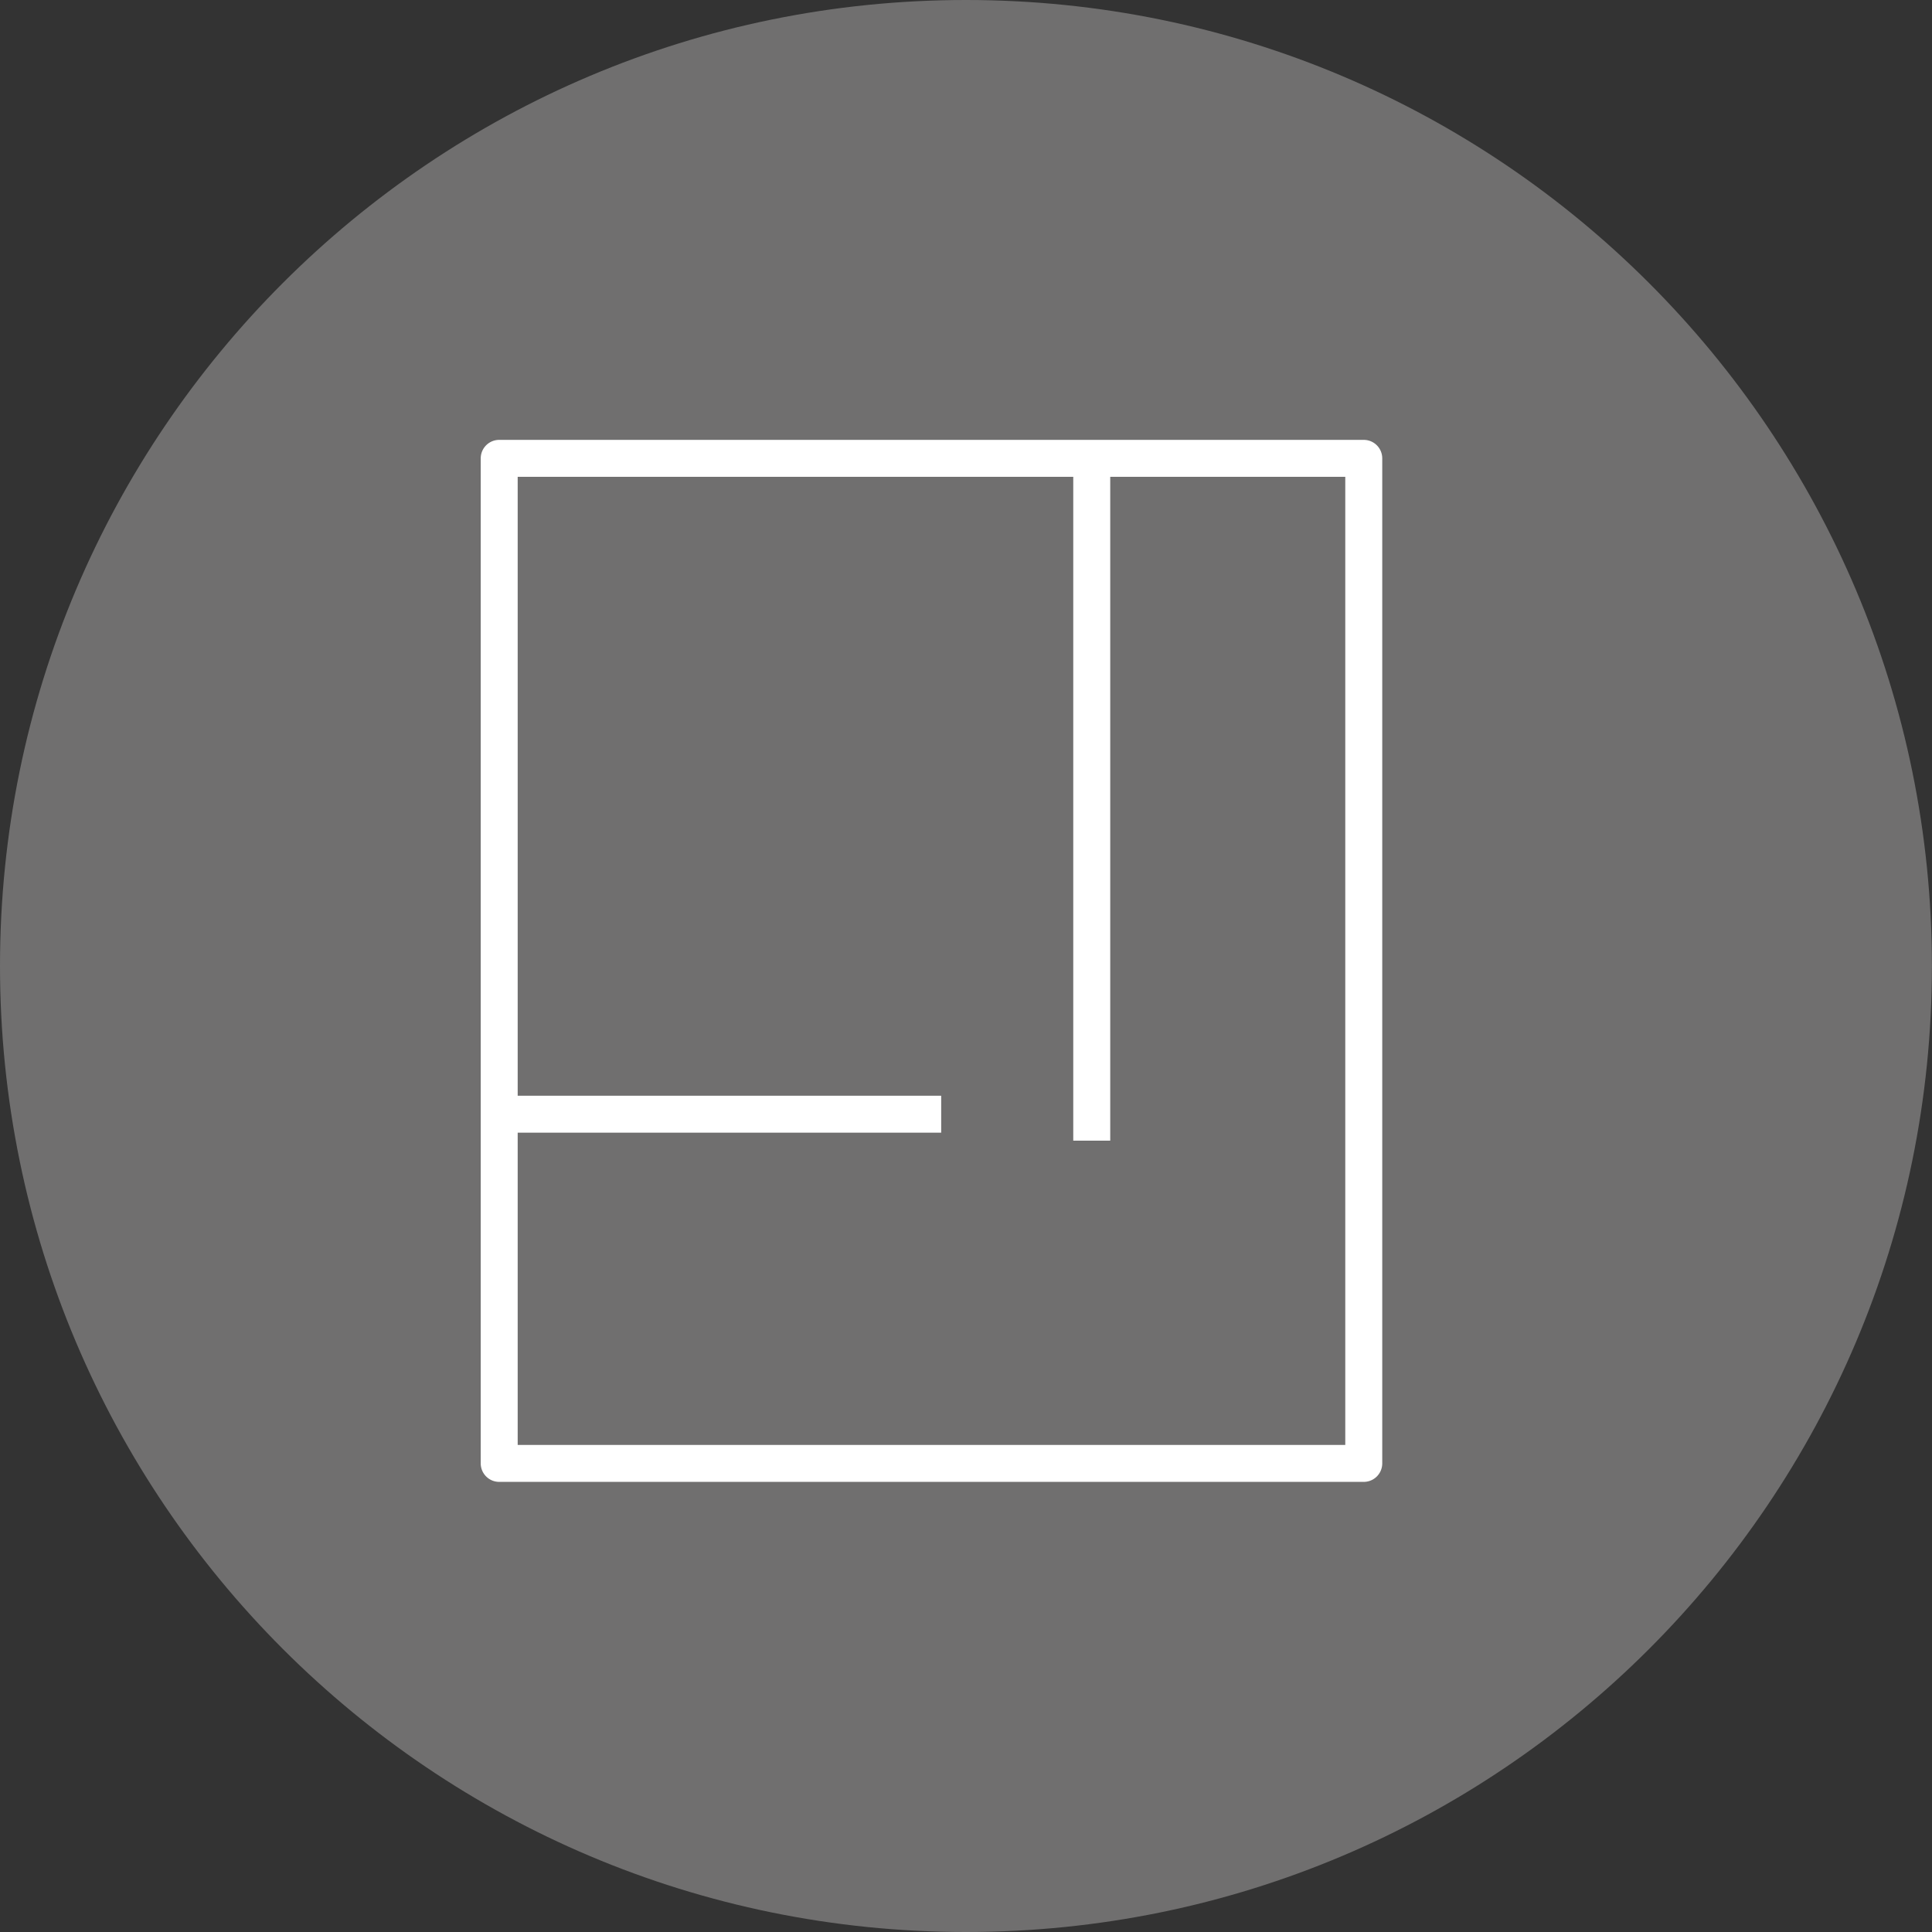
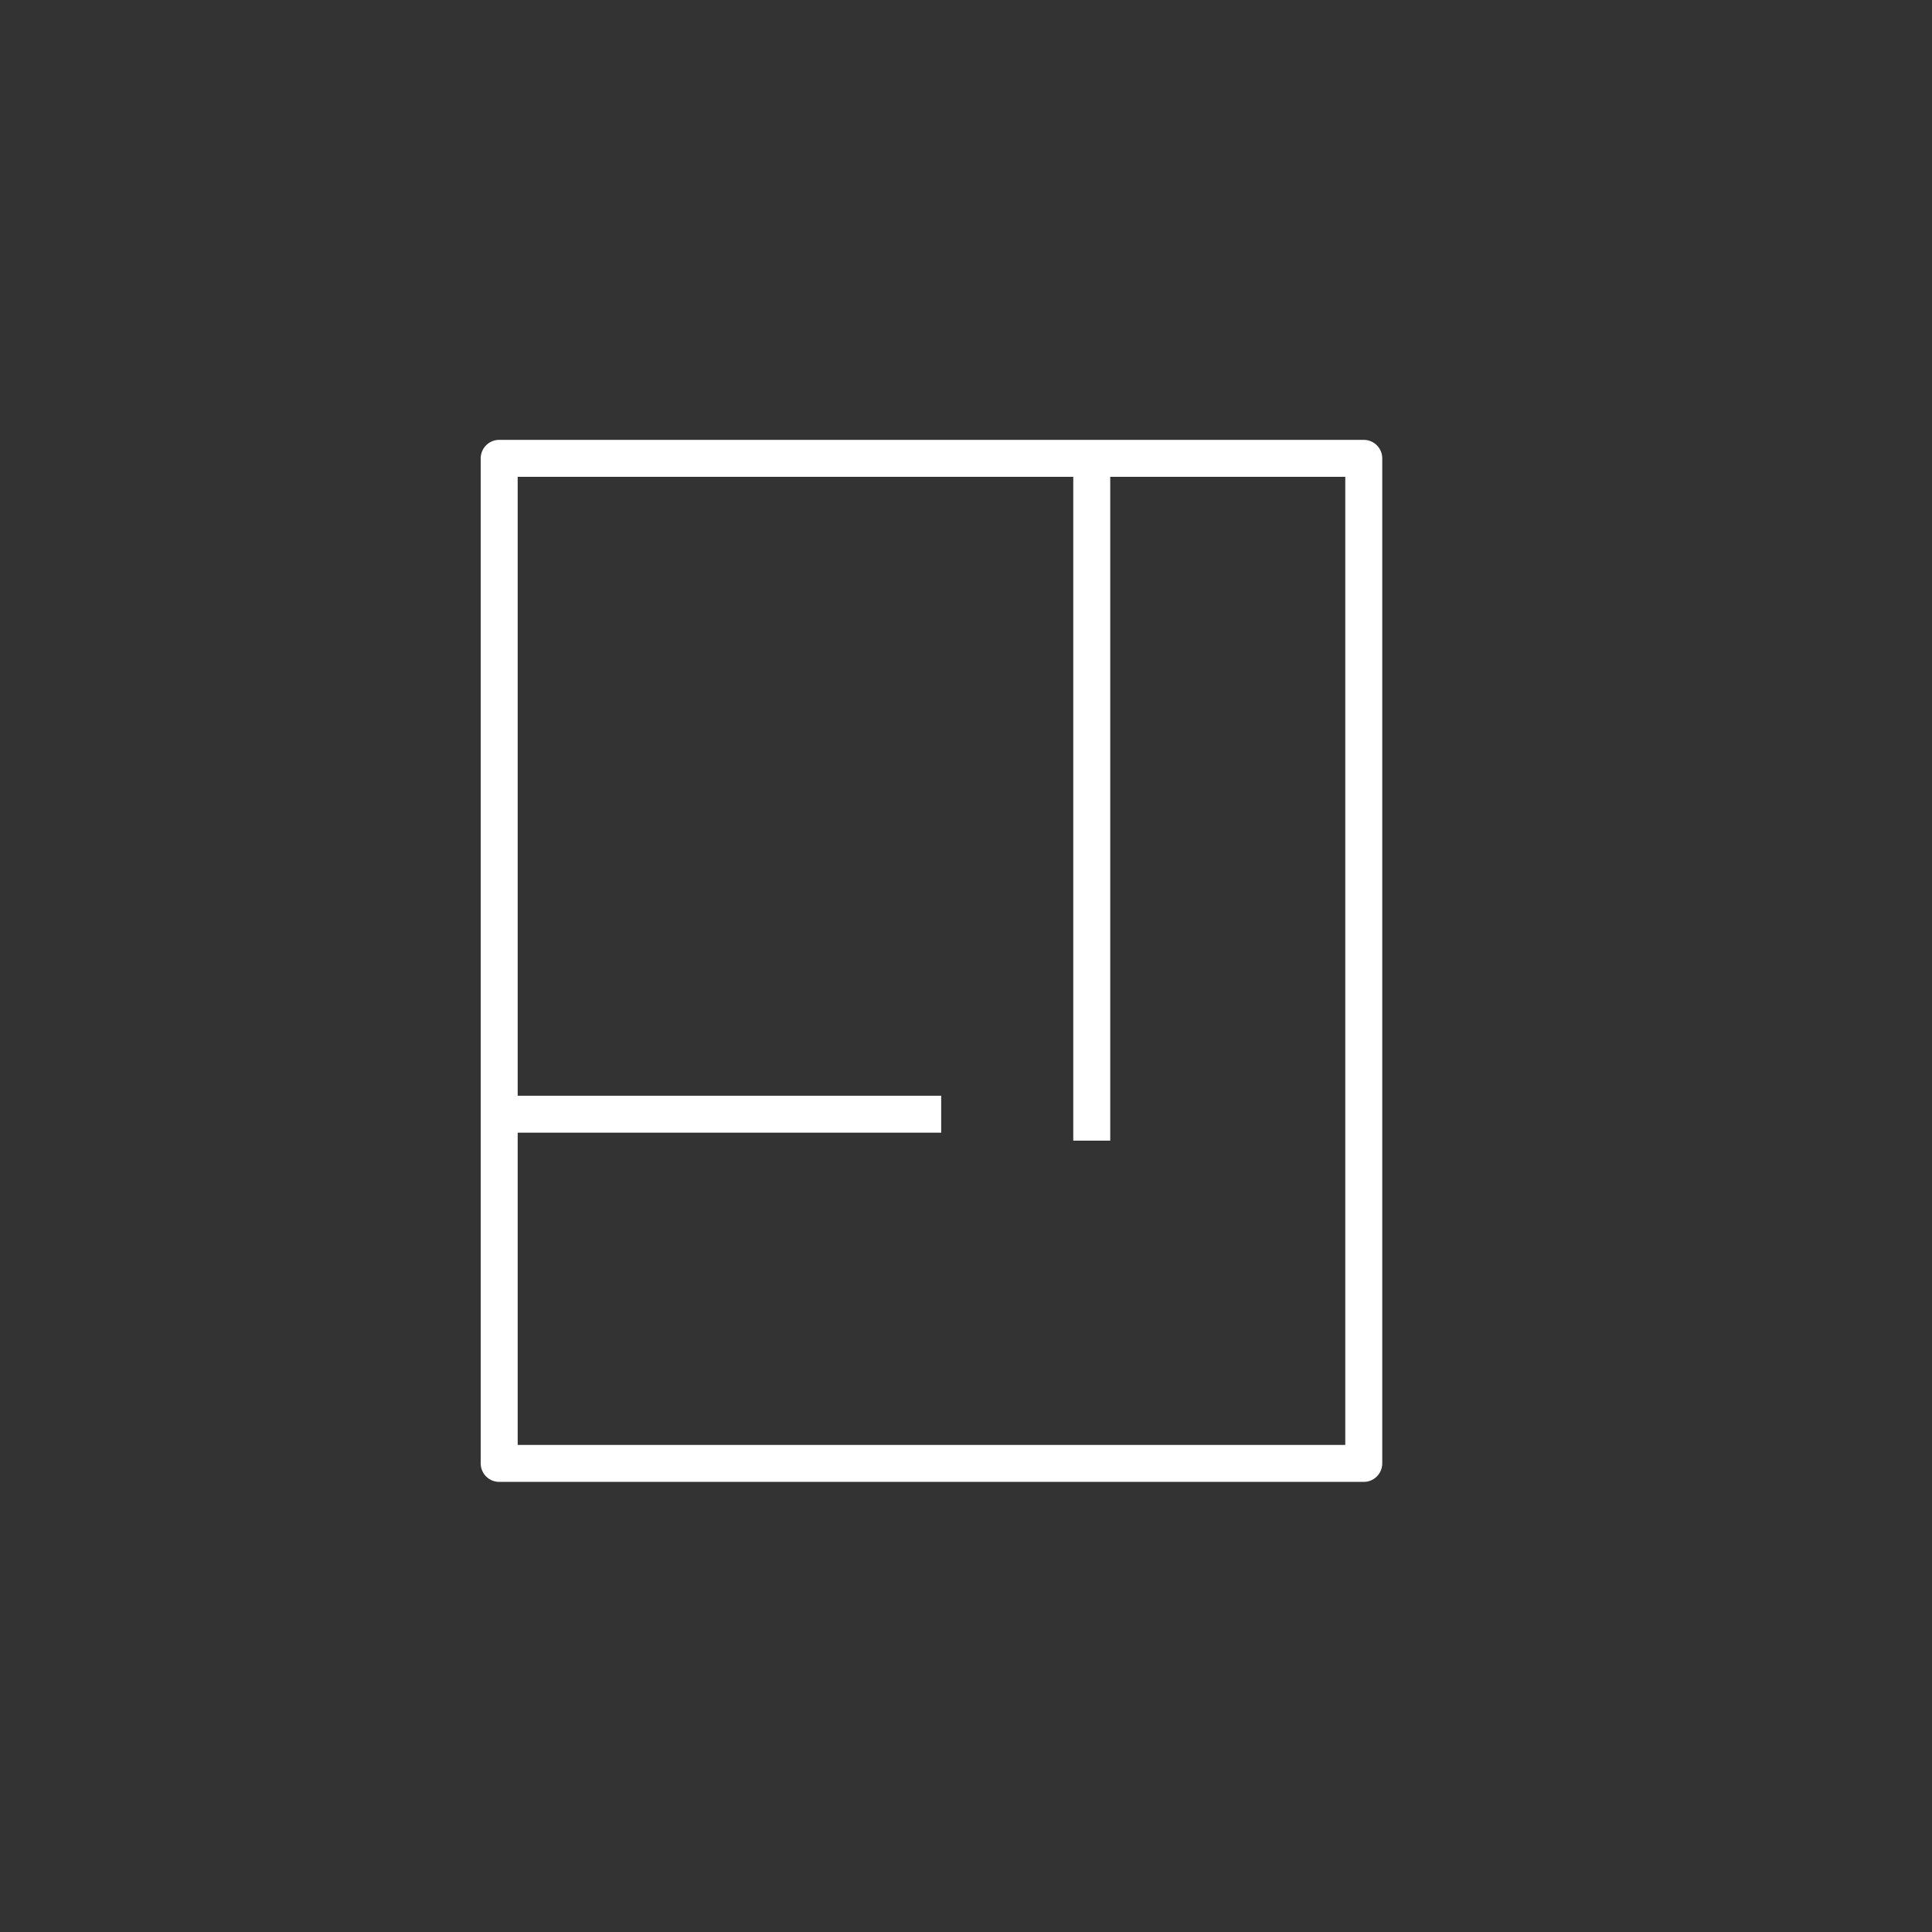
<svg xmlns="http://www.w3.org/2000/svg" id="Ebene_1" x="0px" y="0px" viewBox="0 0 209.03 209.03" style="enable-background:new 0 0 209.03 209.03;" xml:space="preserve">
  <rect x="0" y="0" width="209.03" height="209.03" fill="#333333" stroke="none" />
-   <path style="fill:#706F6F;" d="M104.51,209.03c57.72,0,104.51-46.79,104.51-104.51S162.23,0,104.51,0S0,46.79,0,104.51 S46.79,209.03,104.51,209.03" />
-   <path style="fill:none;stroke:#FFFFFF;stroke-width:4;stroke-linejoin:round;" d="M55.93,120.55h45.9 M118.12,123.41V49.88 M54.01,158.33h93.54V49.59H54.01V158.33z" />
+   <path style="fill:none;stroke:#FFFFFF;stroke-width:4;stroke-linejoin:round;" d="M55.93,120.55h45.9 M118.12,123.41V49.88 M54.01,158.33h93.54V49.59H54.01z" />
</svg>